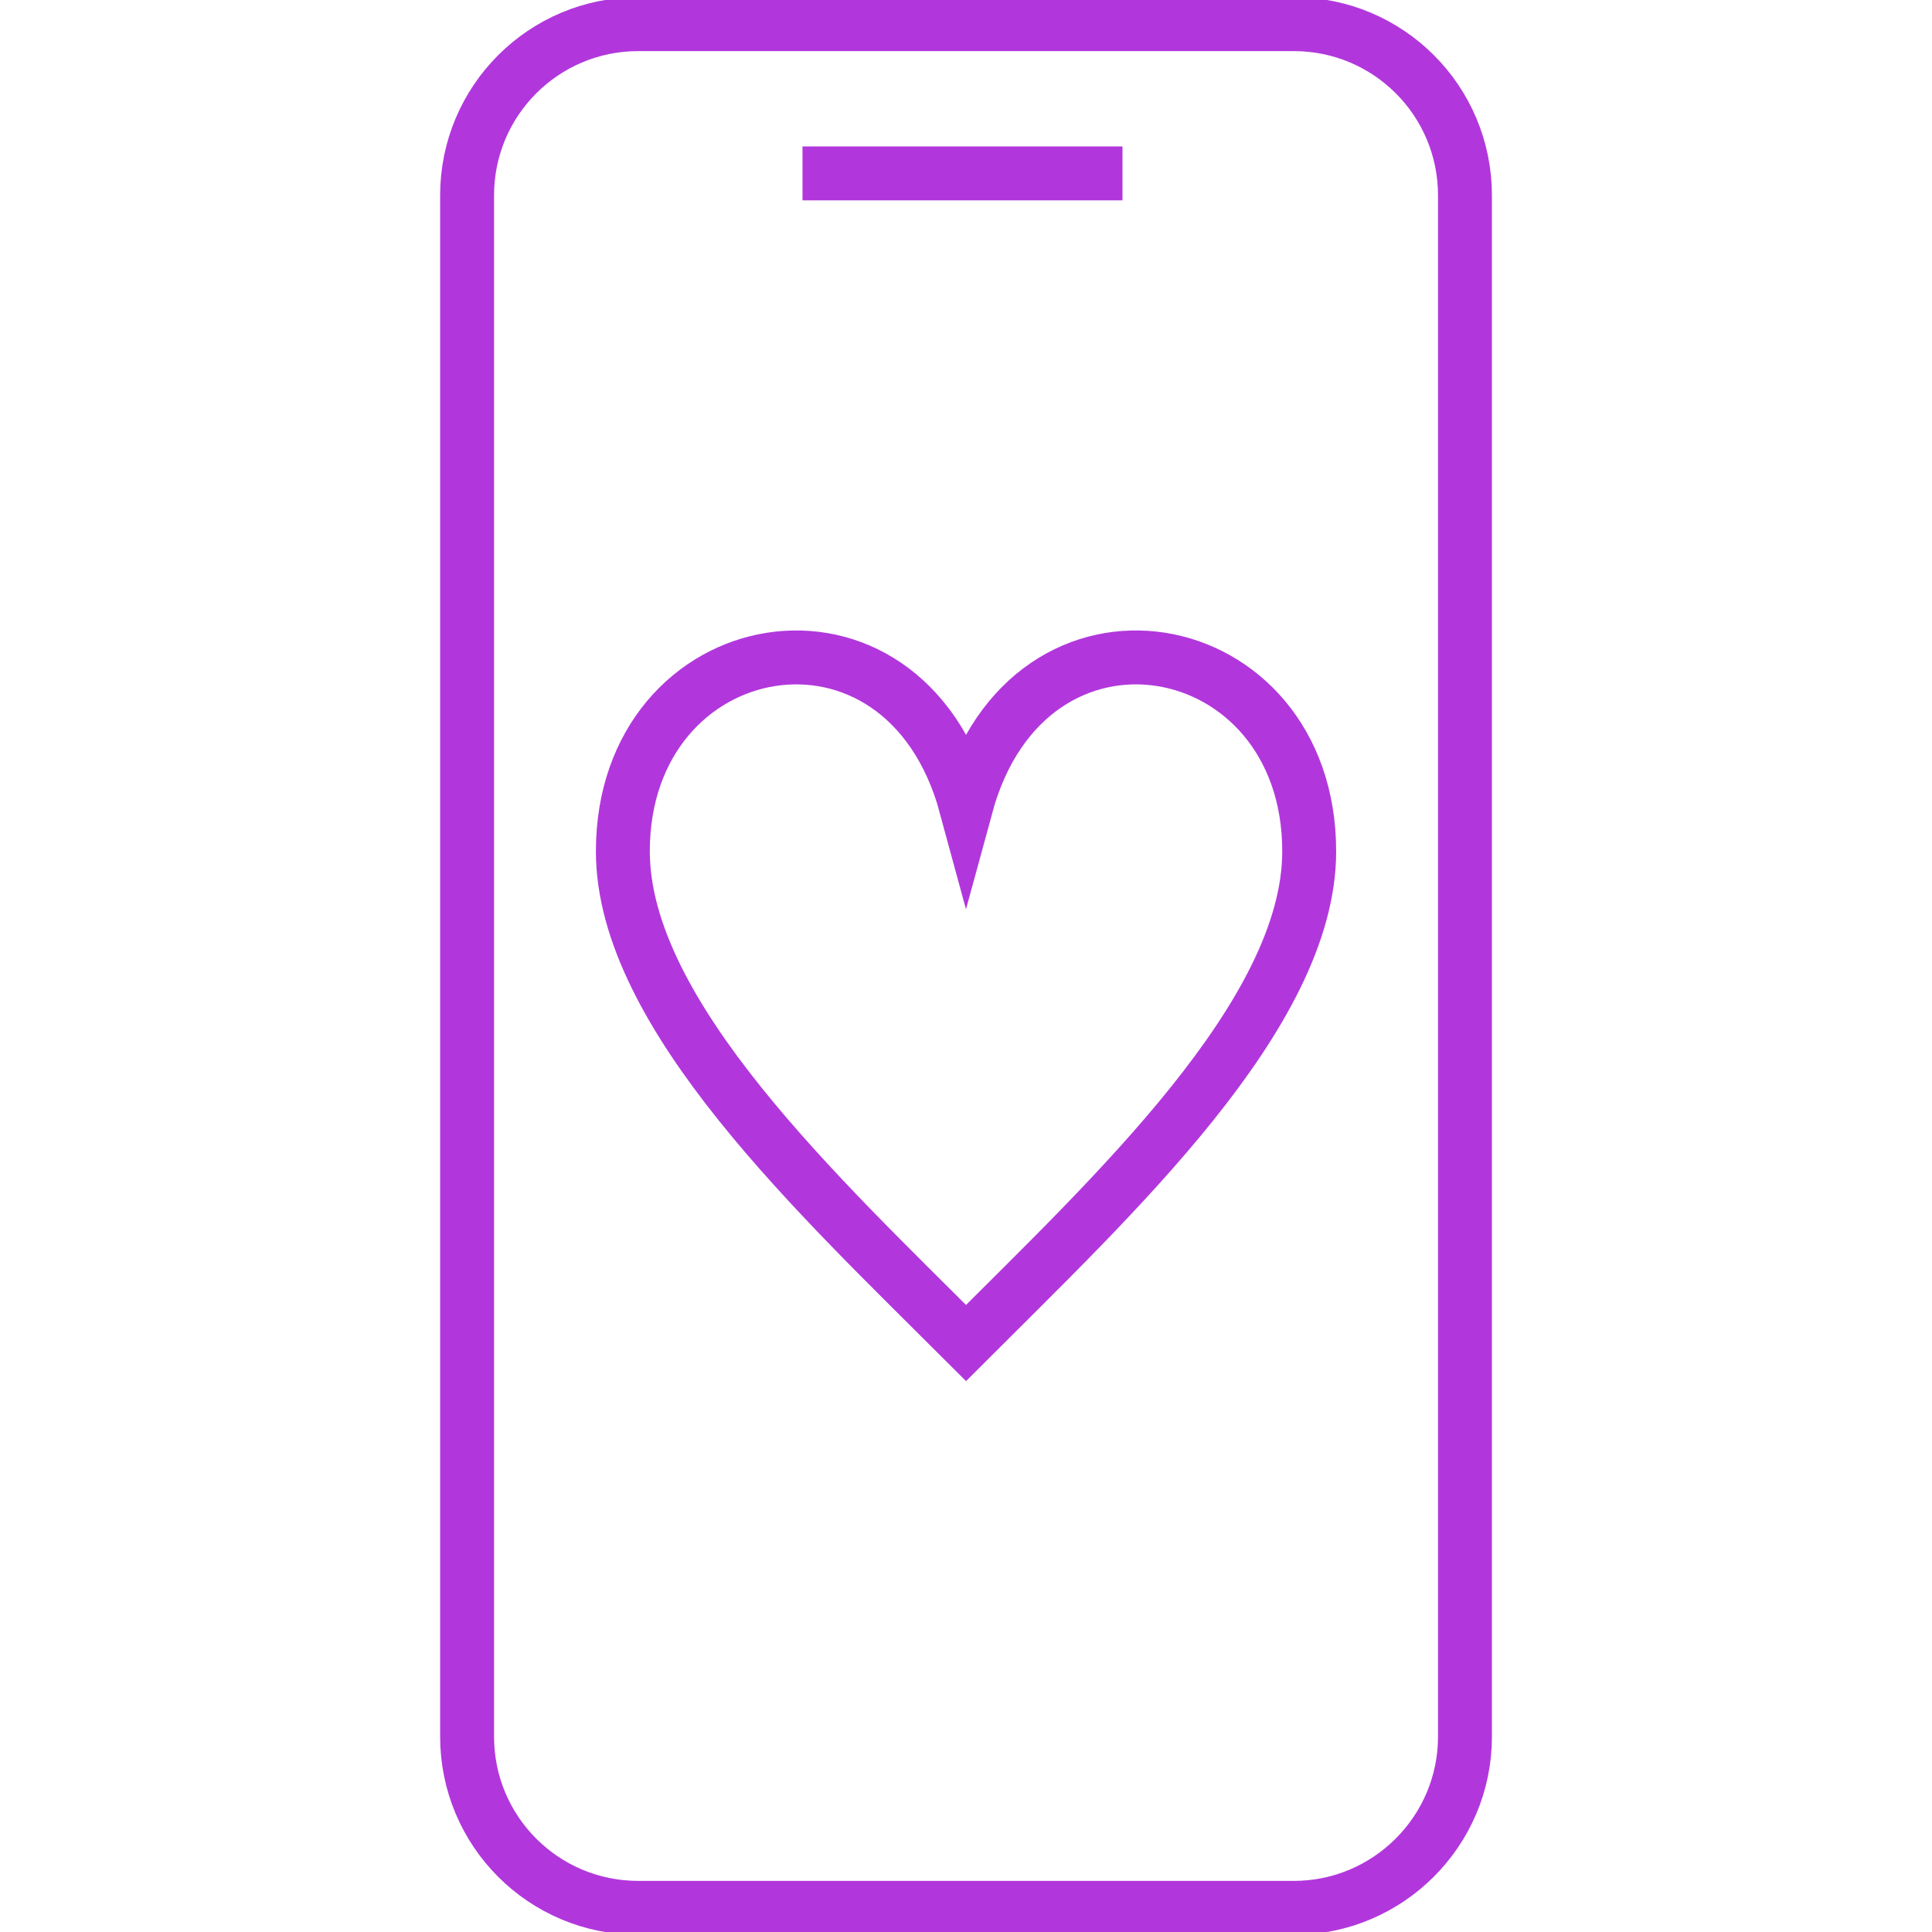
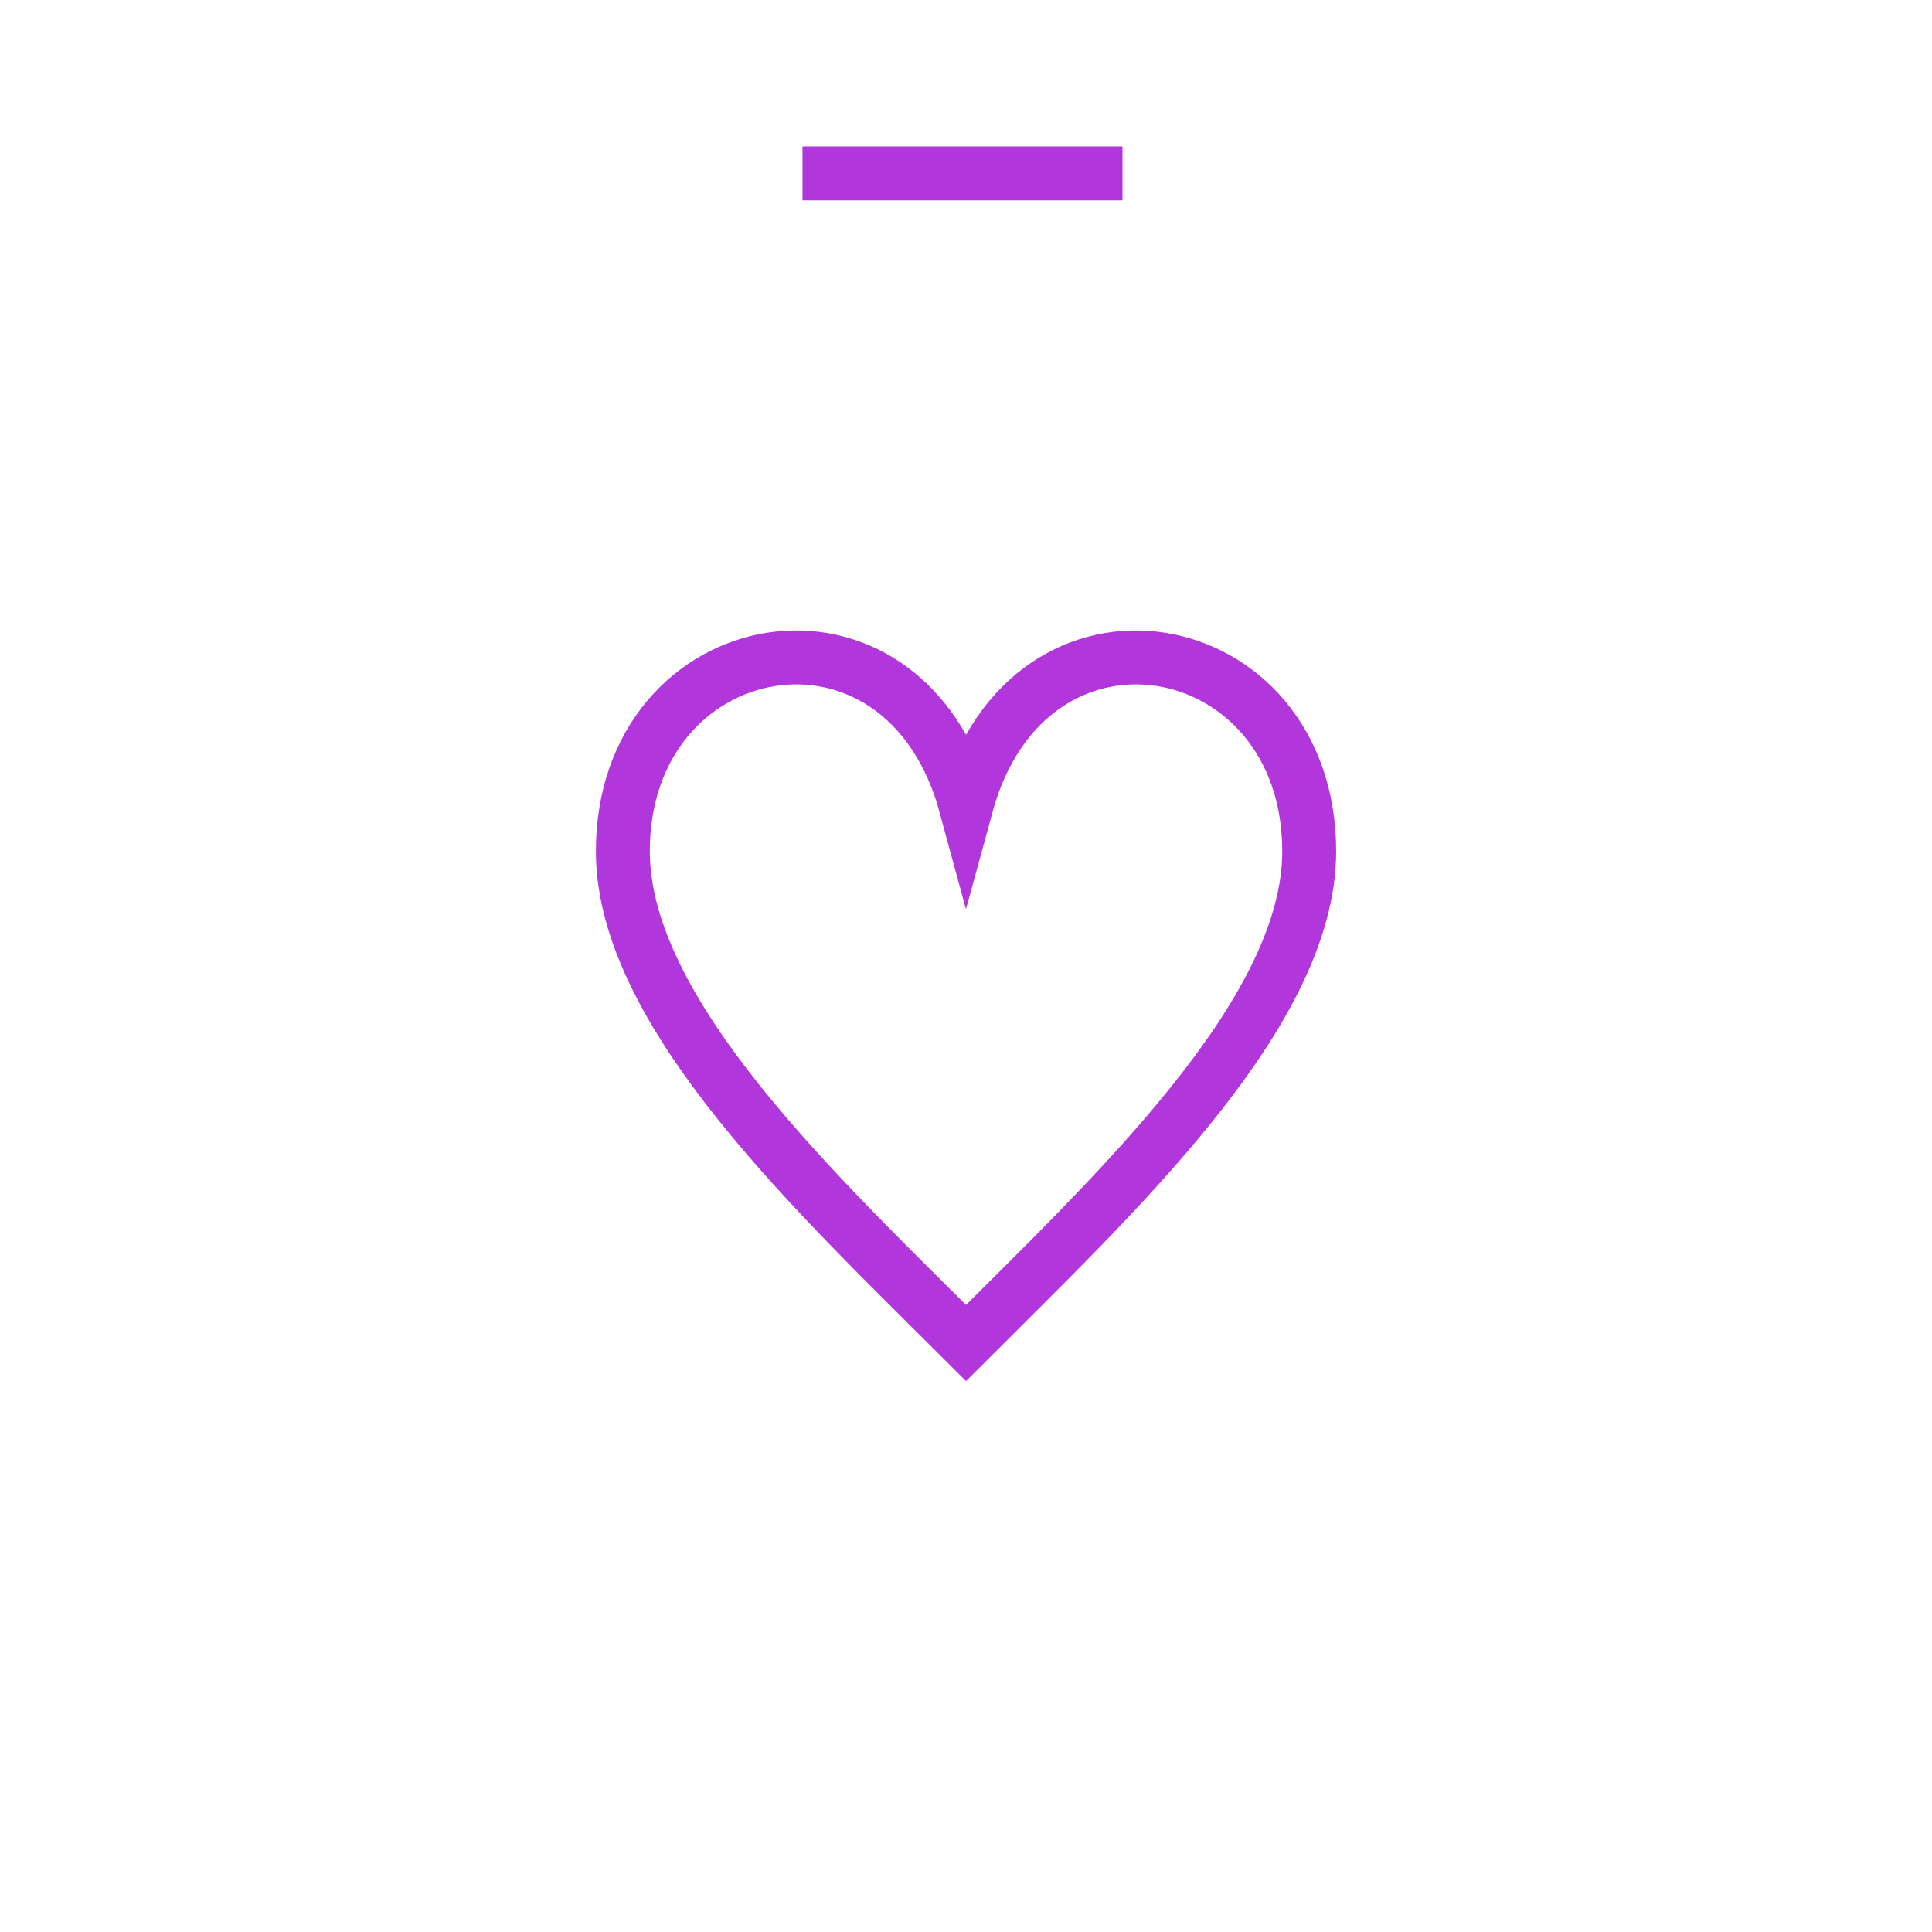
<svg xmlns="http://www.w3.org/2000/svg" width="64" height="64" viewBox="0 0 64 64" fill="none">
  <g clip-path="url(#clip0_10167_13347)">
    <path d="M26.584 5.744H37.184" stroke="#B137DC" stroke-width="1.786" stroke-miterlimit="10" />
-     <path d="M42.857 63.2H21.145C18.009 63.2 15.473 60.664 15.473 57.528V6.472C15.473 3.336 18.009 0.8 21.145 0.8H42.857C45.993 0.8 48.529 3.336 48.529 6.472V57.528C48.529 60.656 45.985 63.2 42.857 63.2Z" stroke="#B137DC" stroke-width="1.786" stroke-miterlimit="10" />
    <path d="M43.369 28.2C43.369 33.6 36.817 39.664 32.001 44.488C27.177 39.664 20.633 33.6 20.633 28.2C20.633 20.848 29.937 19.096 32.001 26.712C34.073 19.096 43.369 20.848 43.369 28.2Z" stroke="#B137DC" stroke-width="1.786" stroke-miterlimit="10" />
  </g>
  <defs>
    <clipPath id="clip0_10167_13347">
      <rect width="64" height="64" fill="white" />
    </clipPath>
  </defs>
</svg>